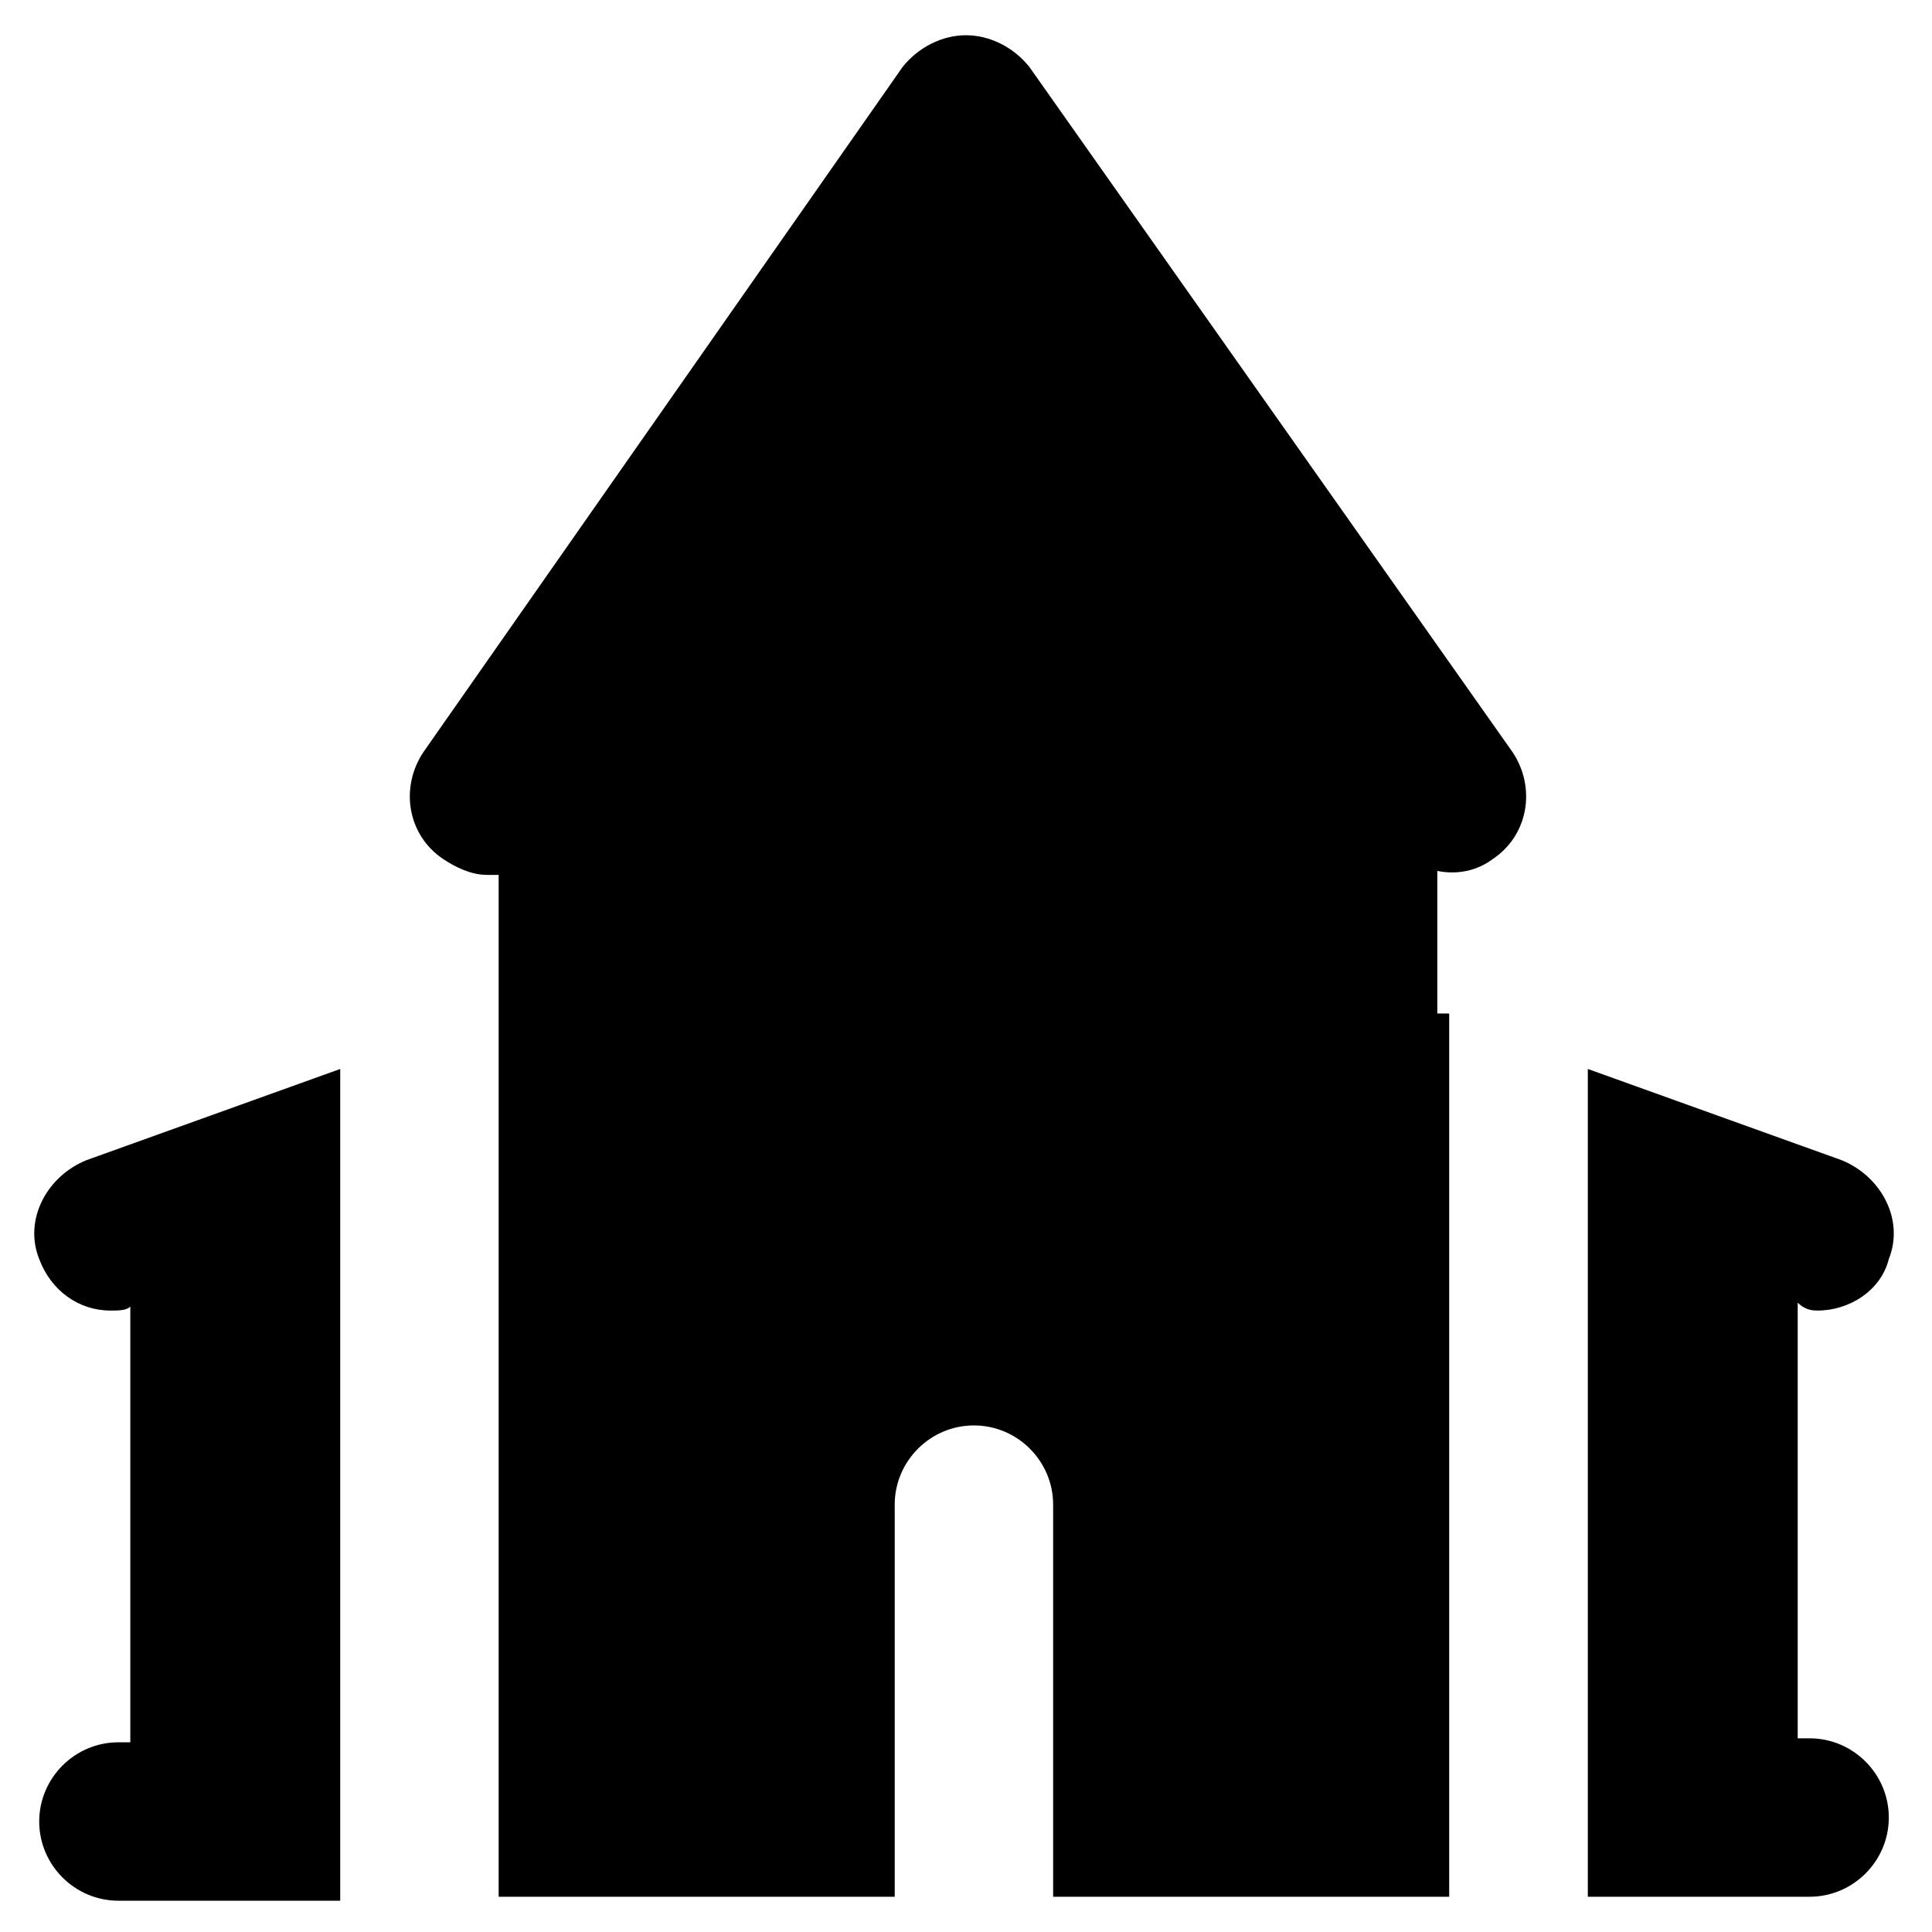
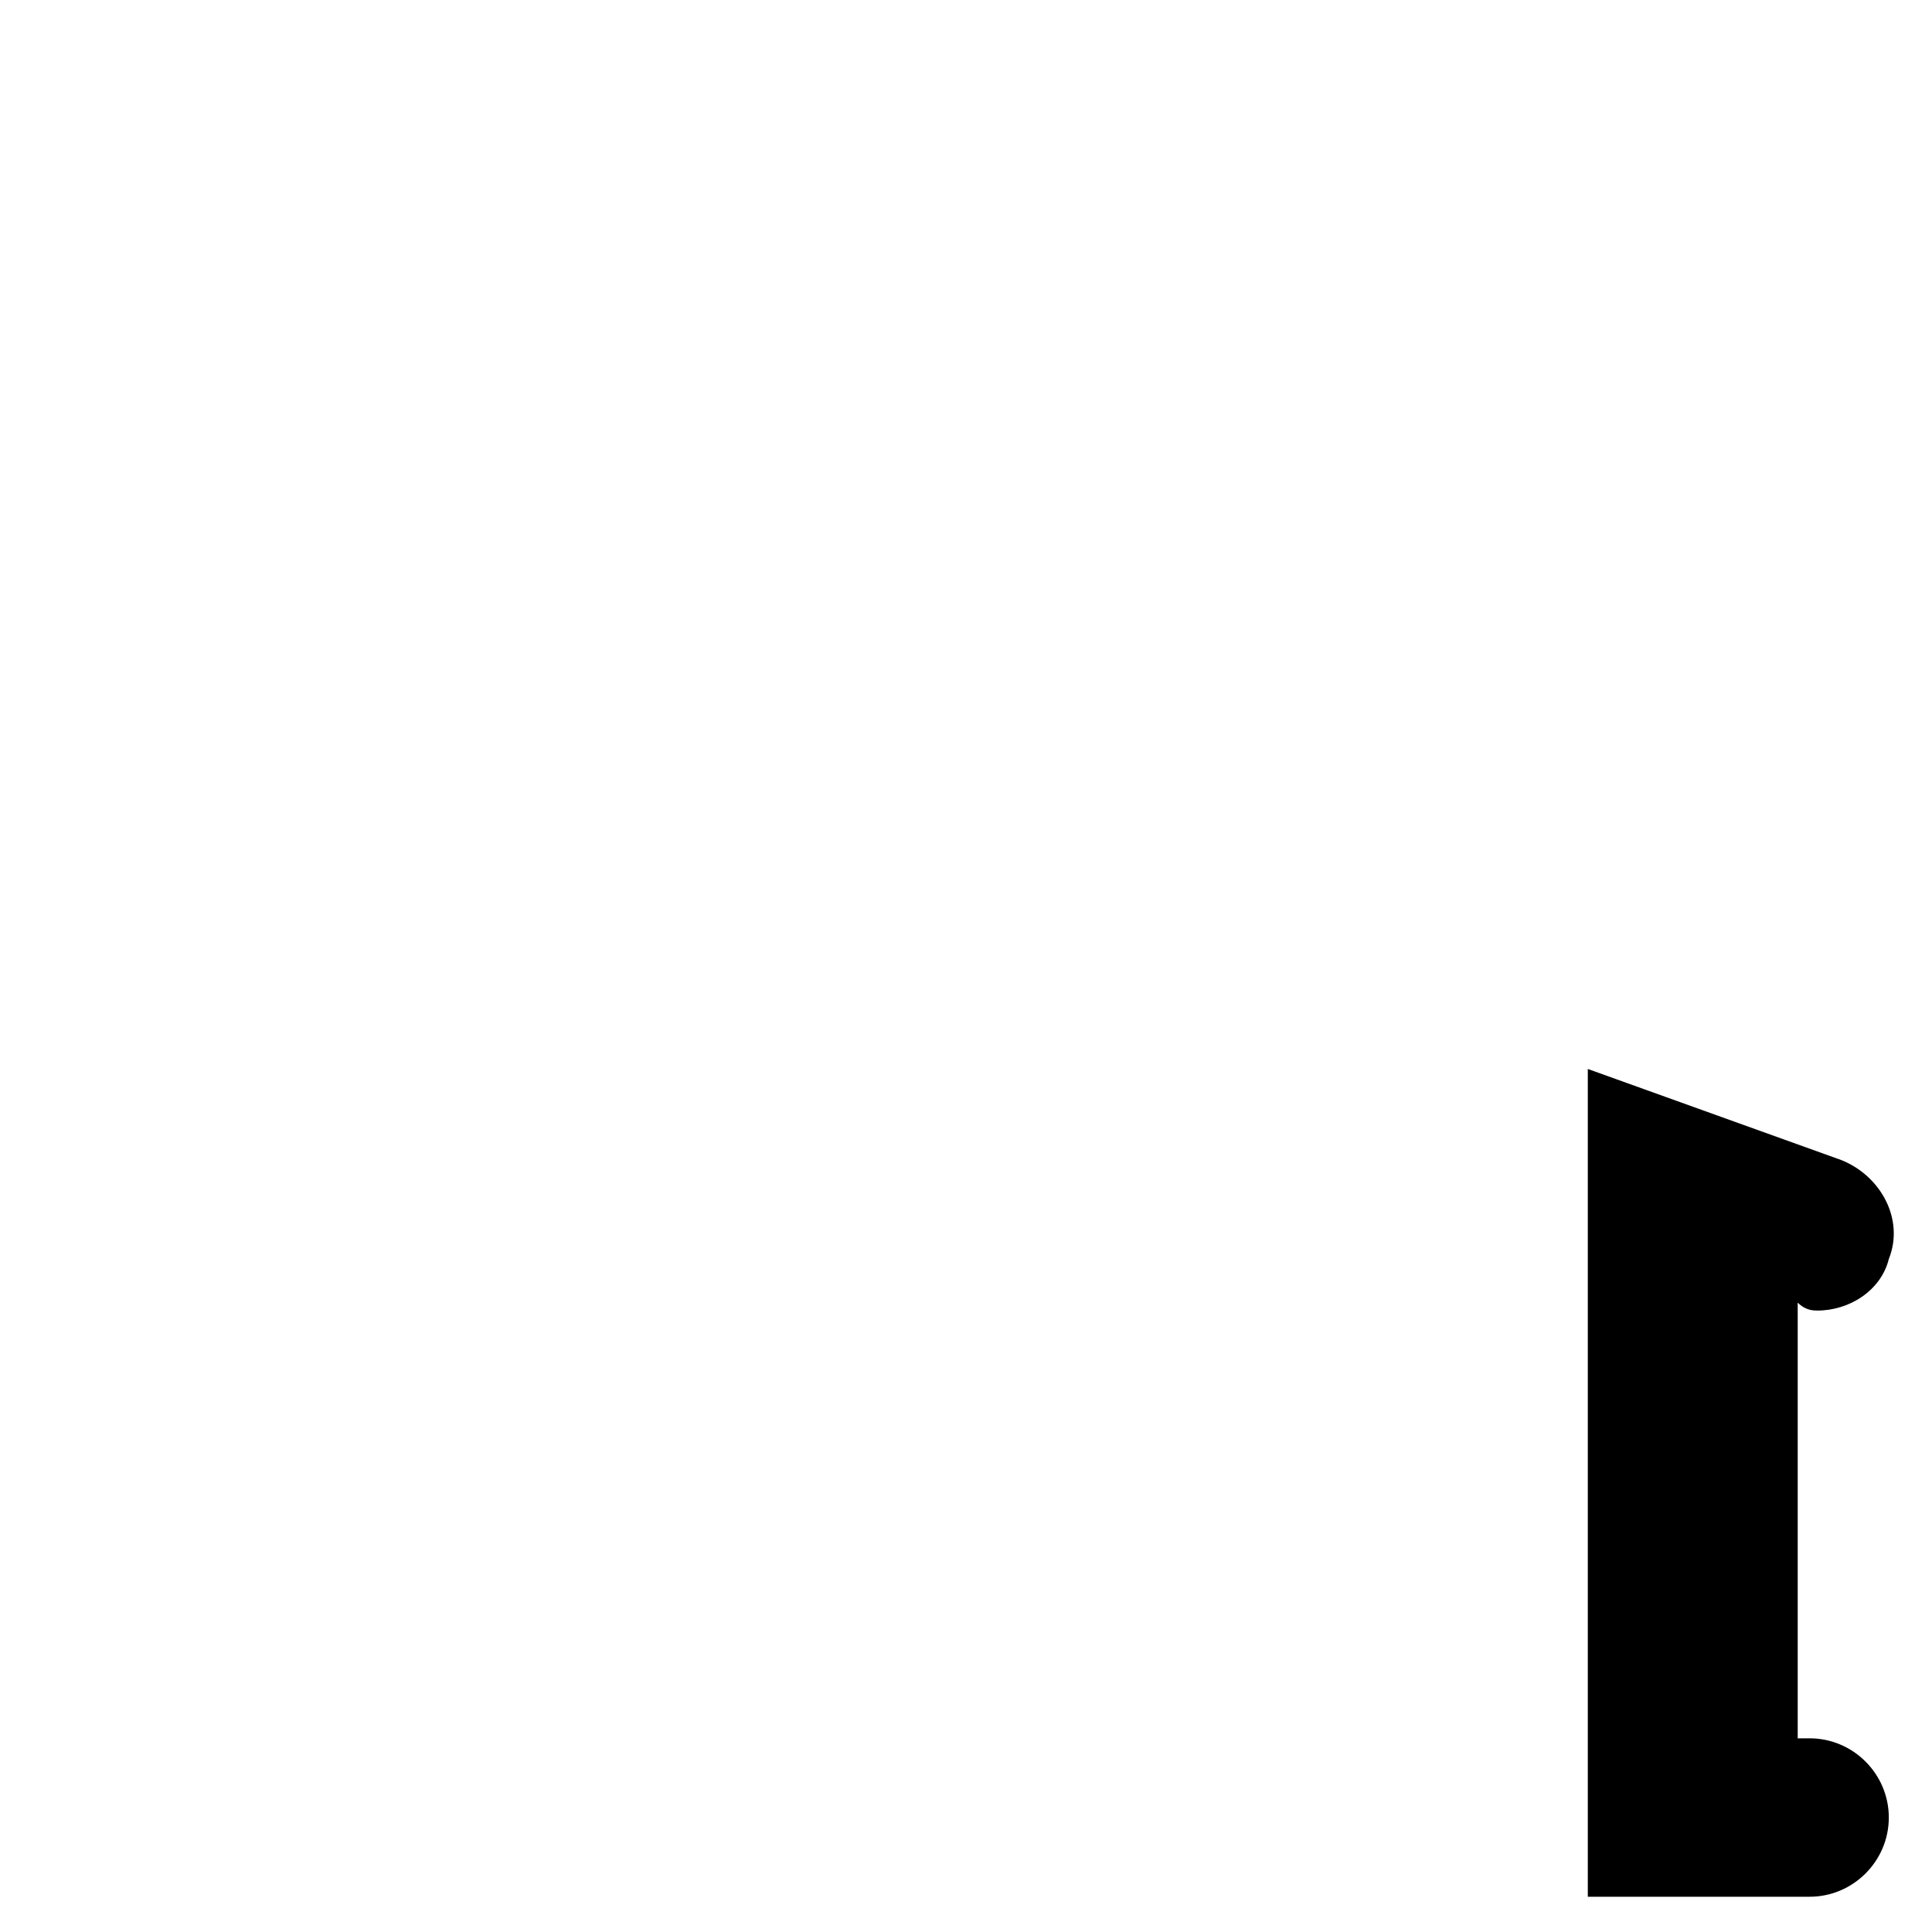
<svg xmlns="http://www.w3.org/2000/svg" fill="#000000" width="800px" height="800px" version="1.1" viewBox="144 144 512 512">
  <g>
-     <path d="m234.16 427.29-67.176 24.141c-10.496 4.199-16.793 15.742-12.594 26.238 3.148 8.398 10.496 13.645 18.895 13.645 2.098 0 4.199 0 5.246-1.051v115.46l-3.148 0.004c-11.547 0-20.992 9.445-20.992 20.992s9.445 20.992 20.992 20.992h58.777z" />
-     <path d="m524.9 412.59v-37.785c5.246 1.051 10.496 0 14.695-3.148 9.445-6.297 11.547-18.895 5.246-28.34l-128.05-181.58c-4.199-5.246-10.496-8.398-16.793-8.398s-12.594 3.148-16.793 8.398l-127 181.58c-6.297 9.445-4.199 22.043 5.246 28.34 3.148 2.098 7.348 4.199 11.547 4.199h3.148v270.8h104.96v-103.91c0-11.547 9.445-20.992 20.992-20.992s20.992 9.445 20.992 20.992v103.91h104.96v-234.06z" />
    <path d="m625.66 491.31c8.398 0 16.793-5.246 18.895-13.645 4.199-10.496-2.098-22.043-12.594-26.238l-67.176-24.141v219.37h58.777c11.547 0 20.992-9.445 20.992-20.992 0-11.547-9.445-20.992-20.992-20.992h-3.152v-115.46c2.102 2.098 4.199 2.098 5.25 2.098z" />
  </g>
</svg>